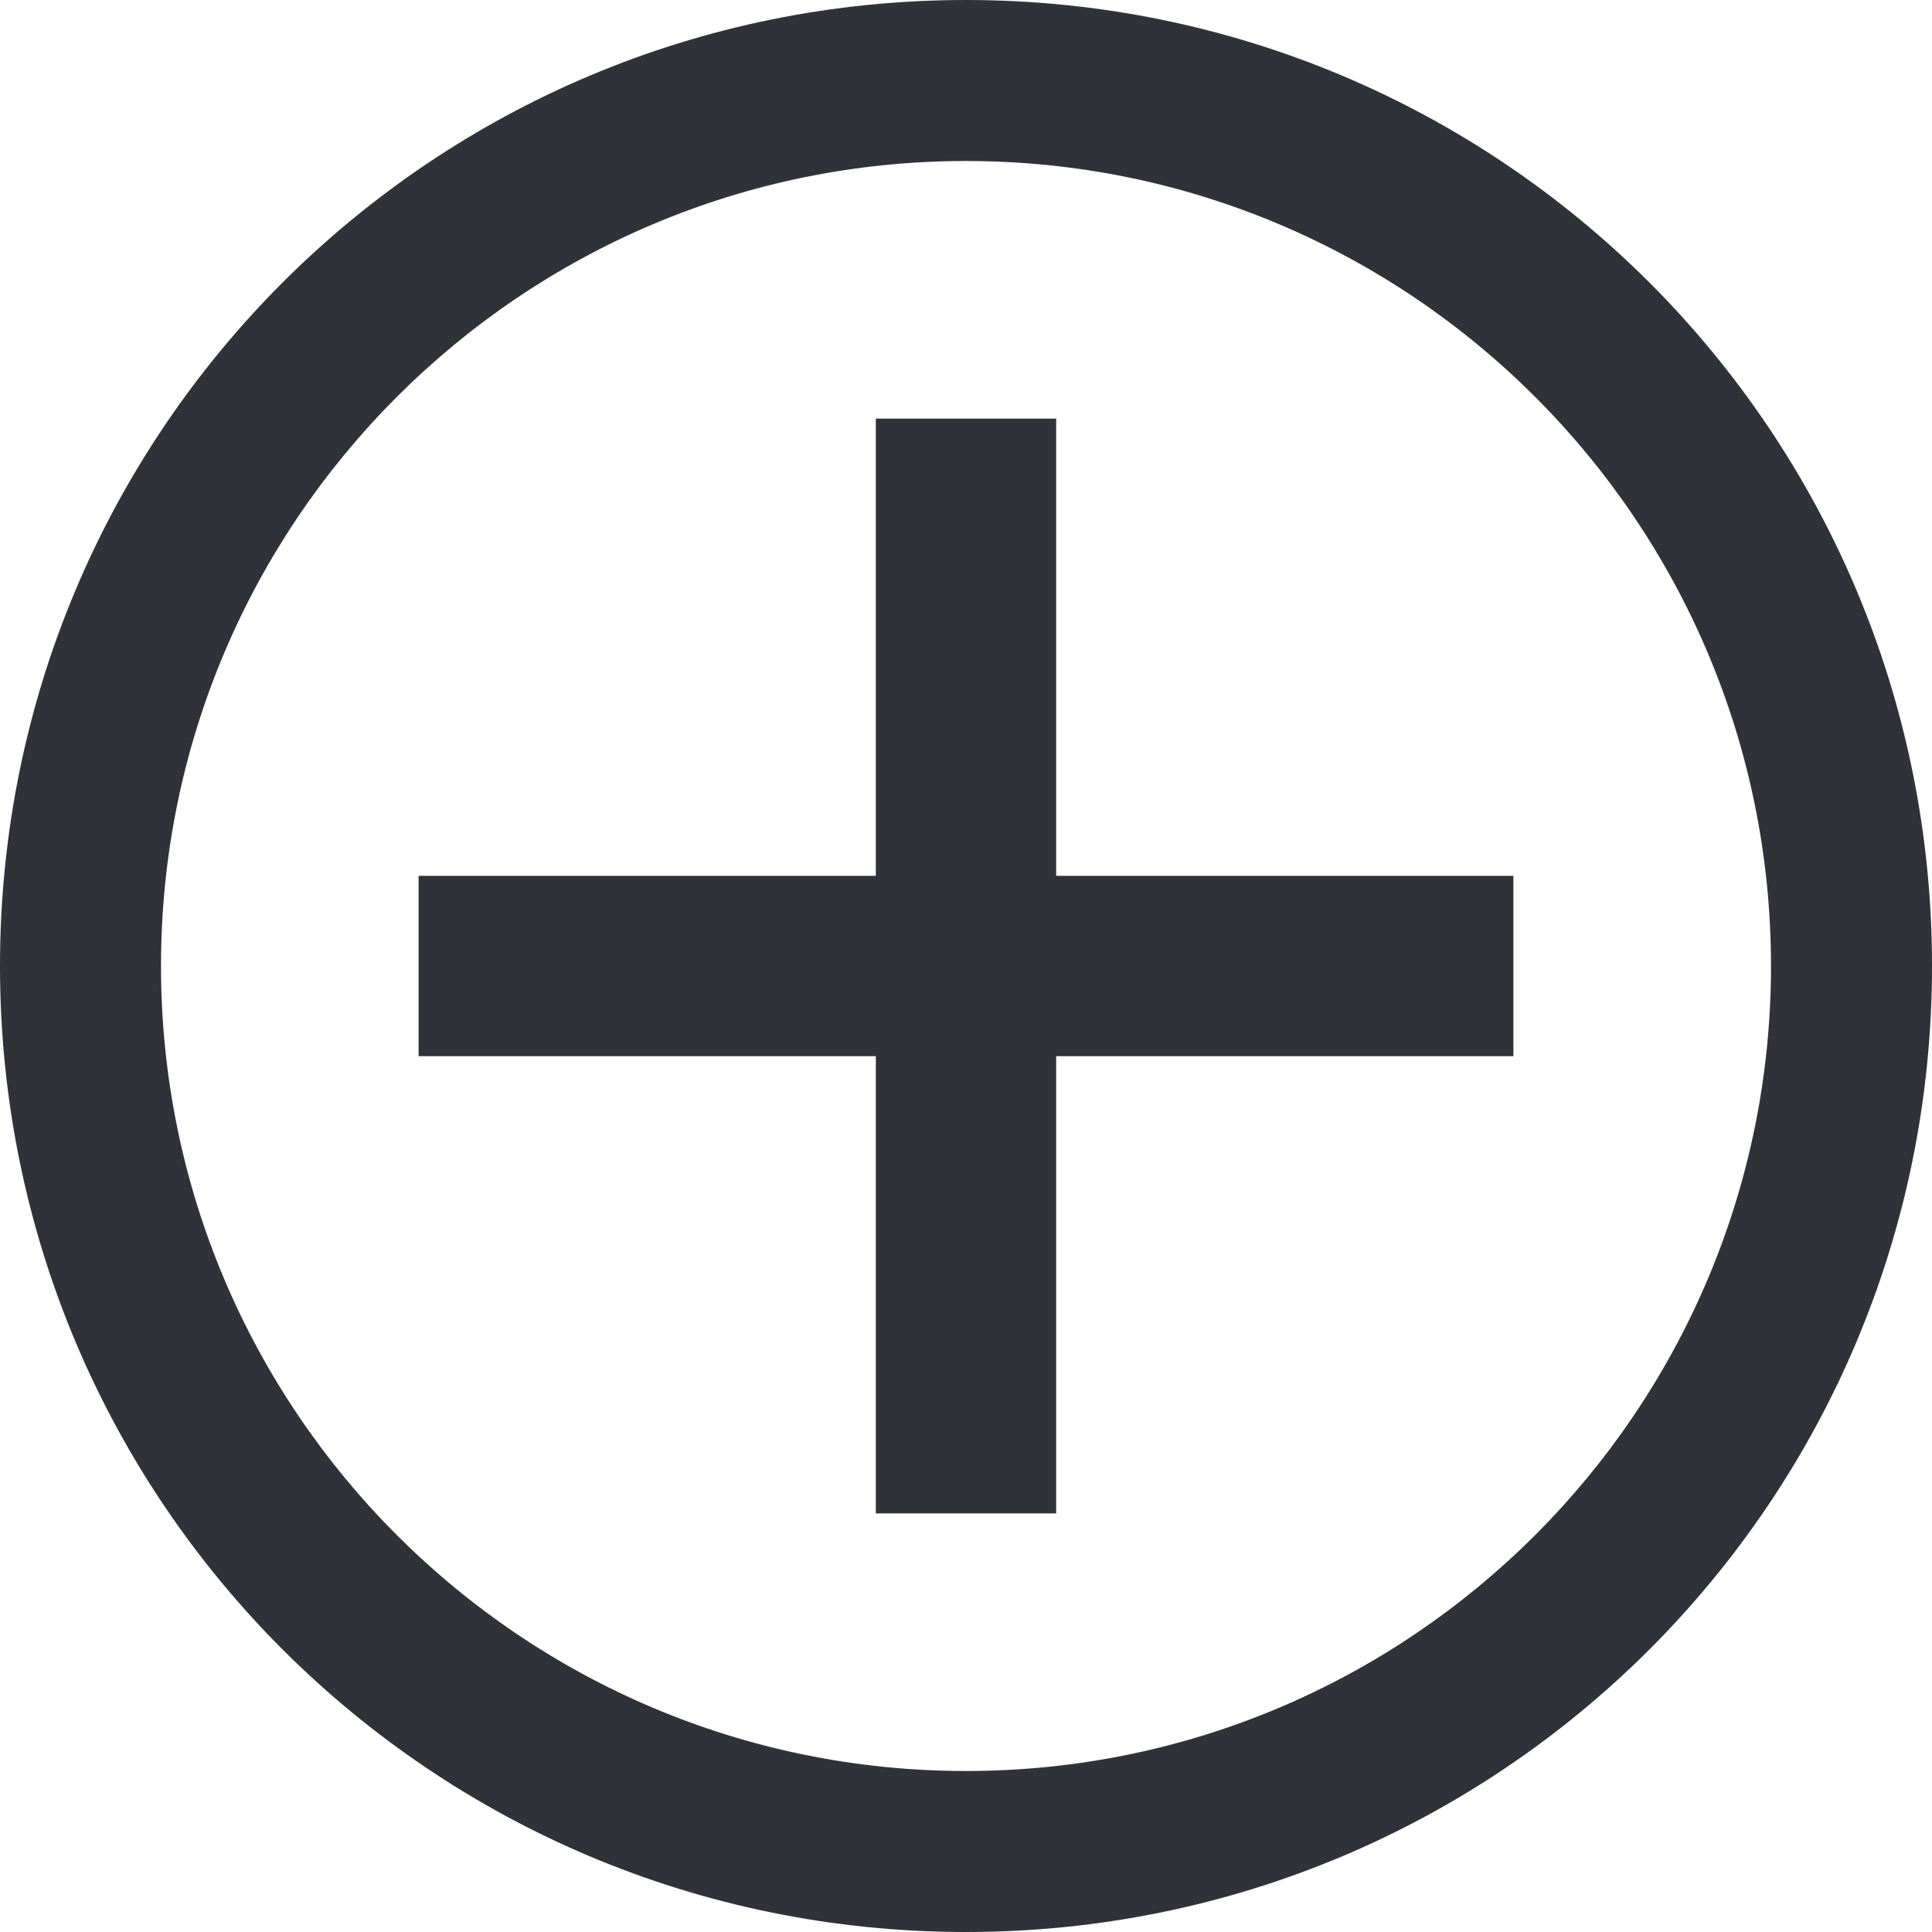
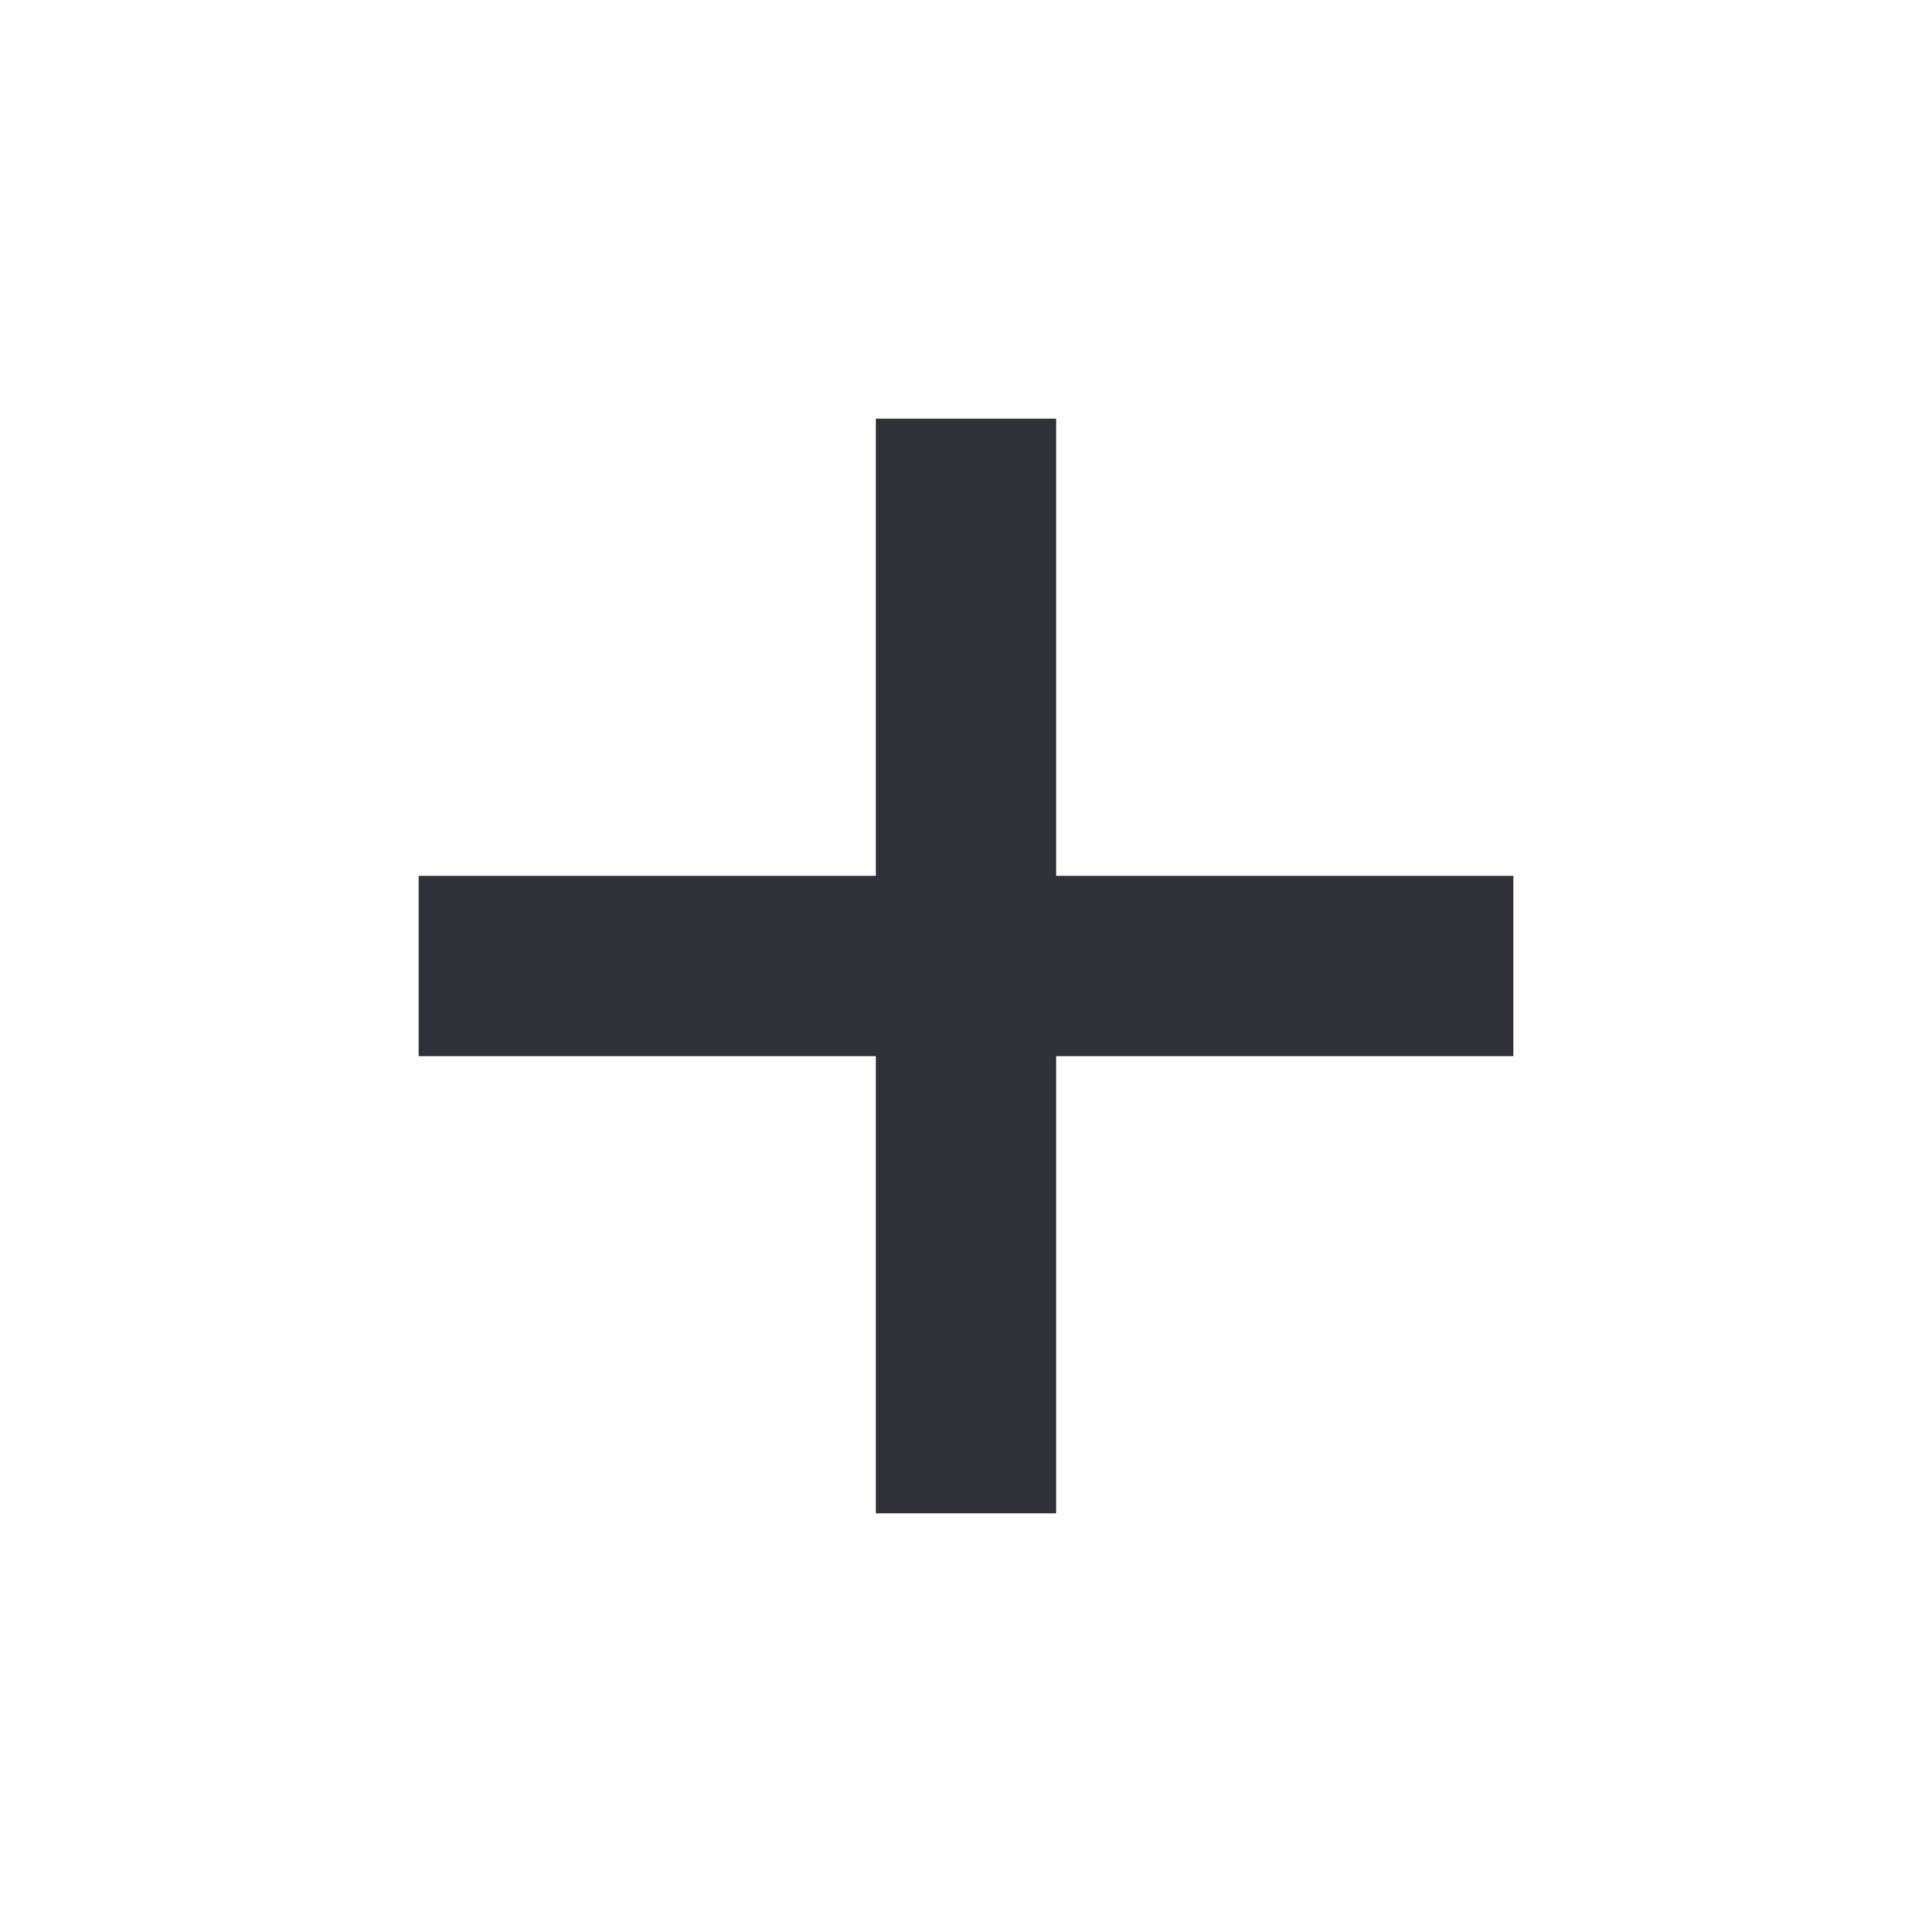
<svg xmlns="http://www.w3.org/2000/svg" version="1.1" id="Layer_1" x="0px" y="0px" viewBox="0 0 60 60" style="enable-background:new 0 0 60 60;" xml:space="preserve" width="60" height="60">
  <style type="text/css">
	.st0{fill:#303139;}
</style>
  <polygon class="st0" points="47,27.2 32.8,27.2 32.8,13 27.2,13 27.2,27.2 13,27.2 13,32.8 27.2,32.8 27.2,47 32.8,47 32.8,32.8   47,32.8 " />
  <g>
-     <path class="st0" d="M30,5c13.8,0,25,11.2,25,25c0,13.8-11.2,25-25,25C16.2,55,5,43.8,5,30C5,16.2,16.2,5,30,5 M30,0L30,0   C13.4,0,0,13.4,0,30v0c0,16.6,13.4,30,30,30h0c16.6,0,30-13.4,30-30v0C60,13.4,46.6,0,30,0L30,0z" />
-   </g>
+     </g>
</svg>